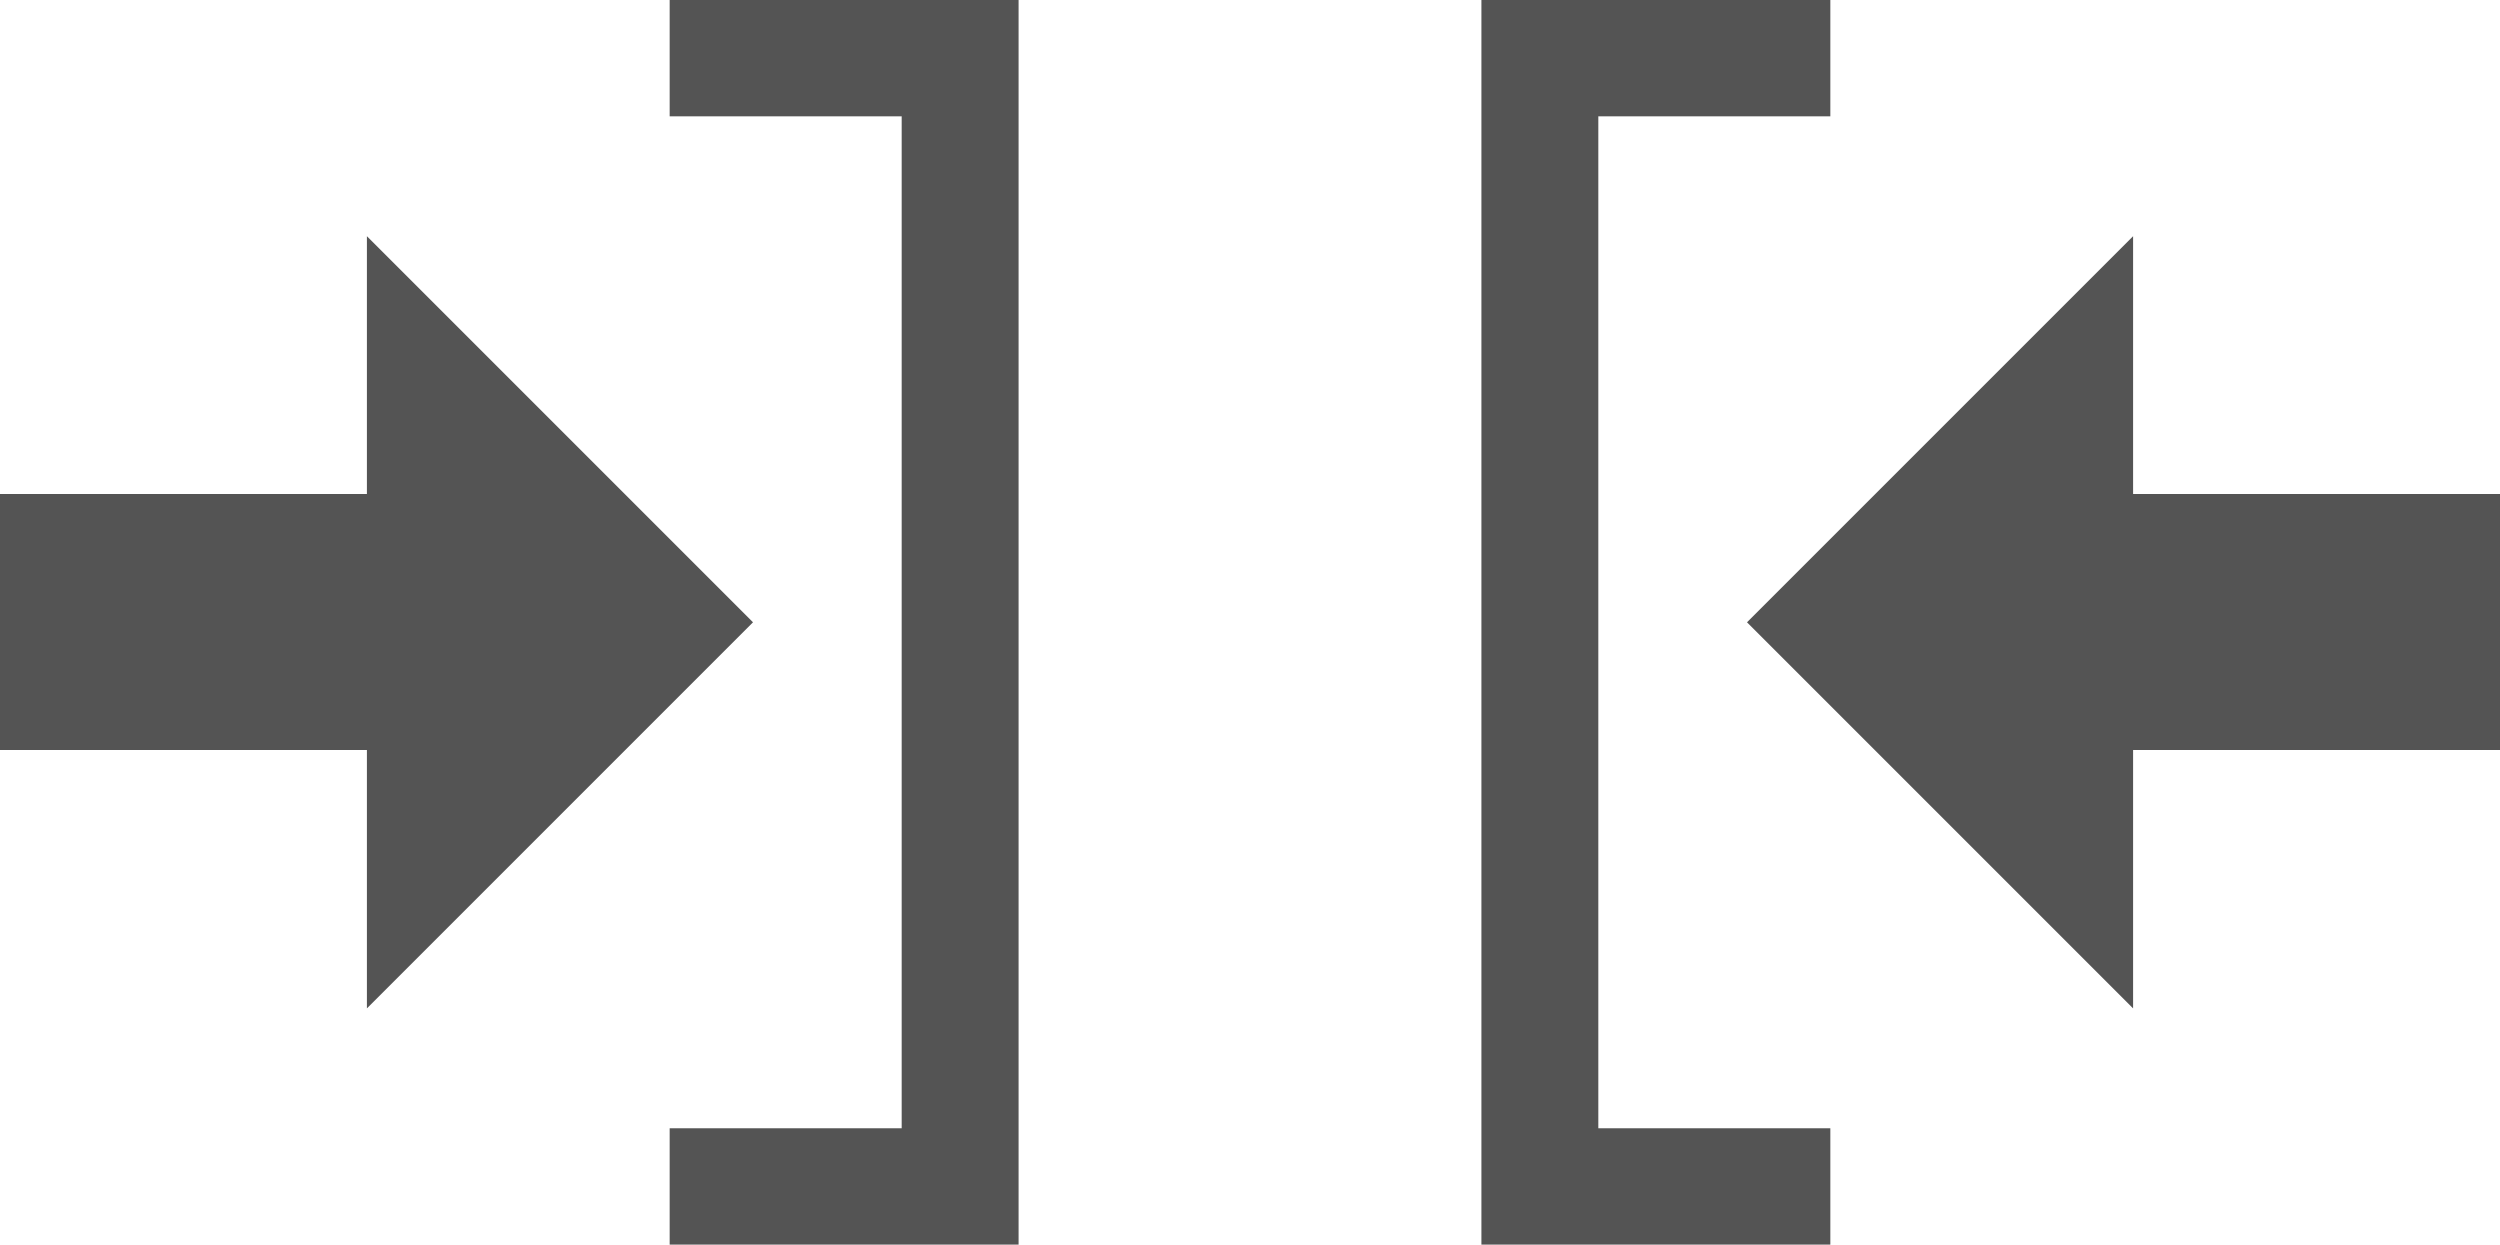
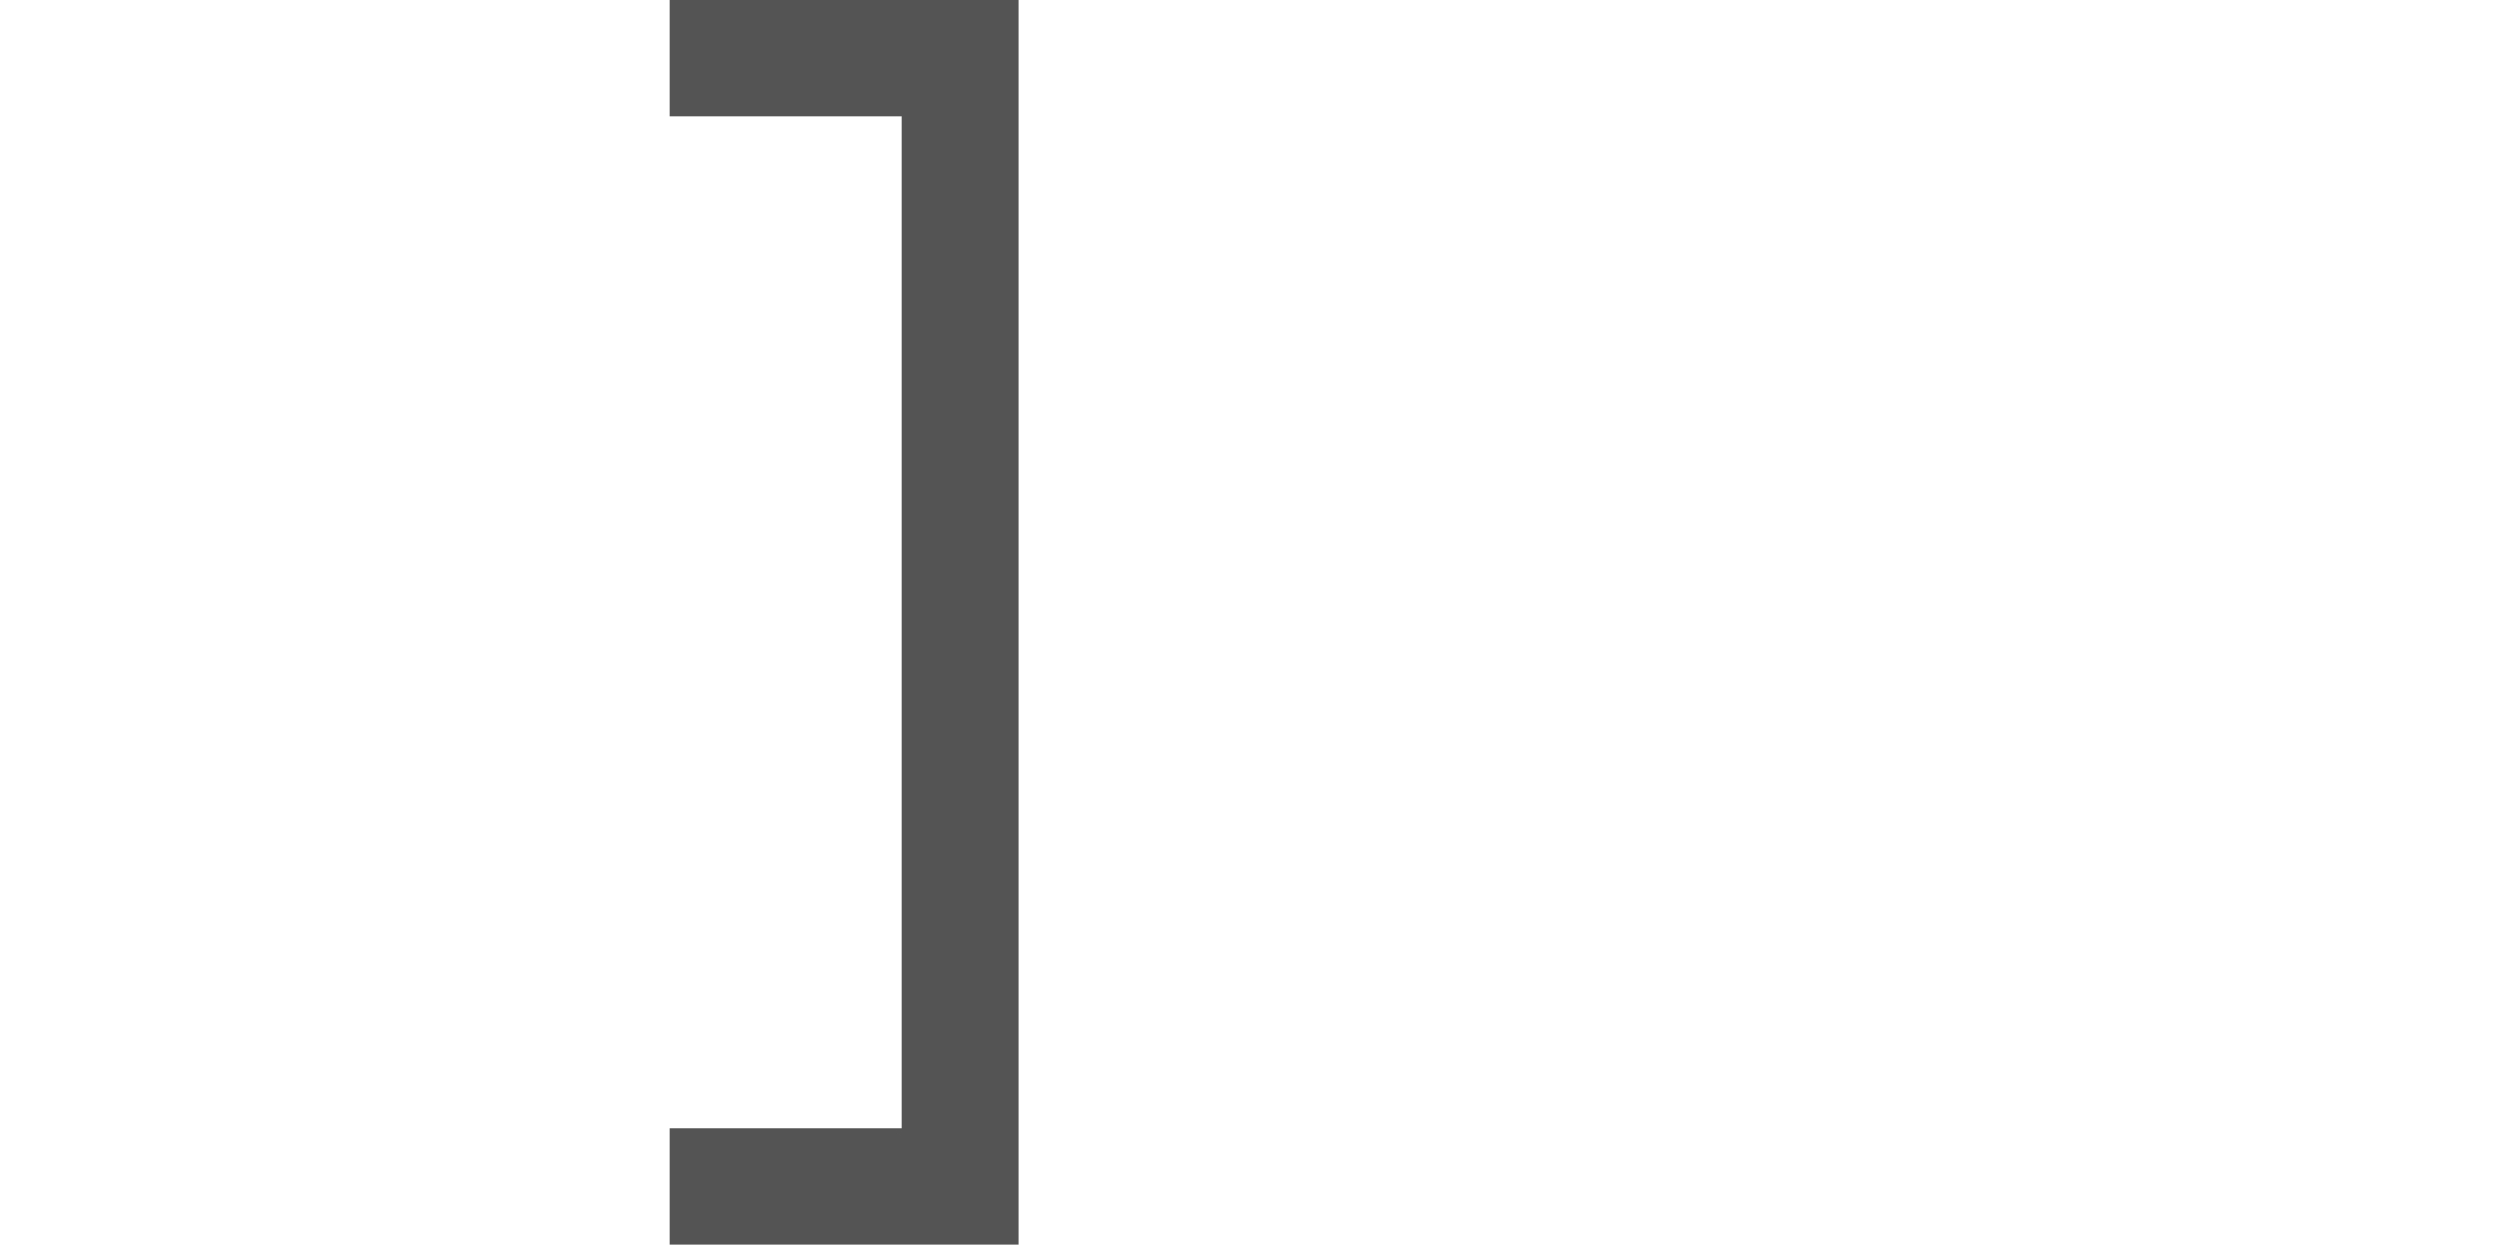
<svg xmlns="http://www.w3.org/2000/svg" fill="#000000" height="207.6" preserveAspectRatio="xMidYMid meet" version="1" viewBox="41.5 126.2 417.0 207.6" width="417" zoomAndPan="magnify">
  <g>
    <g id="change1_1">
      <path d="M211.4 333.8L153.2 333.8 153.2 314.4 191.9 314.4 191.9 145.6 153.2 145.6 153.2 126.2 211.4 126.2z" fill="#545454" />
    </g>
    <g id="change1_2">
-       <path d="M41.5 208.6H113.4V251.3H41.5z" fill="#545454" />
-     </g>
+       </g>
    <g id="change1_3">
-       <path d="M102.7 165.6L167.1 230 102.7 294.4z" fill="#545454" />
-     </g>
+       </g>
    <g id="change1_6">
-       <path d="M288.6 333.8L346.8 333.8 346.8 314.4 308.1 314.4 308.1 145.6 346.8 145.6 346.8 126.2 288.6 126.2z" fill="#545454" />
+       <path d="M288.6 333.8z" fill="#545454" />
    </g>
    <g id="change1_4">
-       <path d="M386.6 208.6H458.5V251.3H386.6z" fill="#545454" />
-     </g>
+       </g>
    <g id="change1_5">
-       <path d="M397.3 165.6L332.9 230 397.3 294.4z" fill="#545454" />
-     </g>
+       </g>
  </g>
</svg>